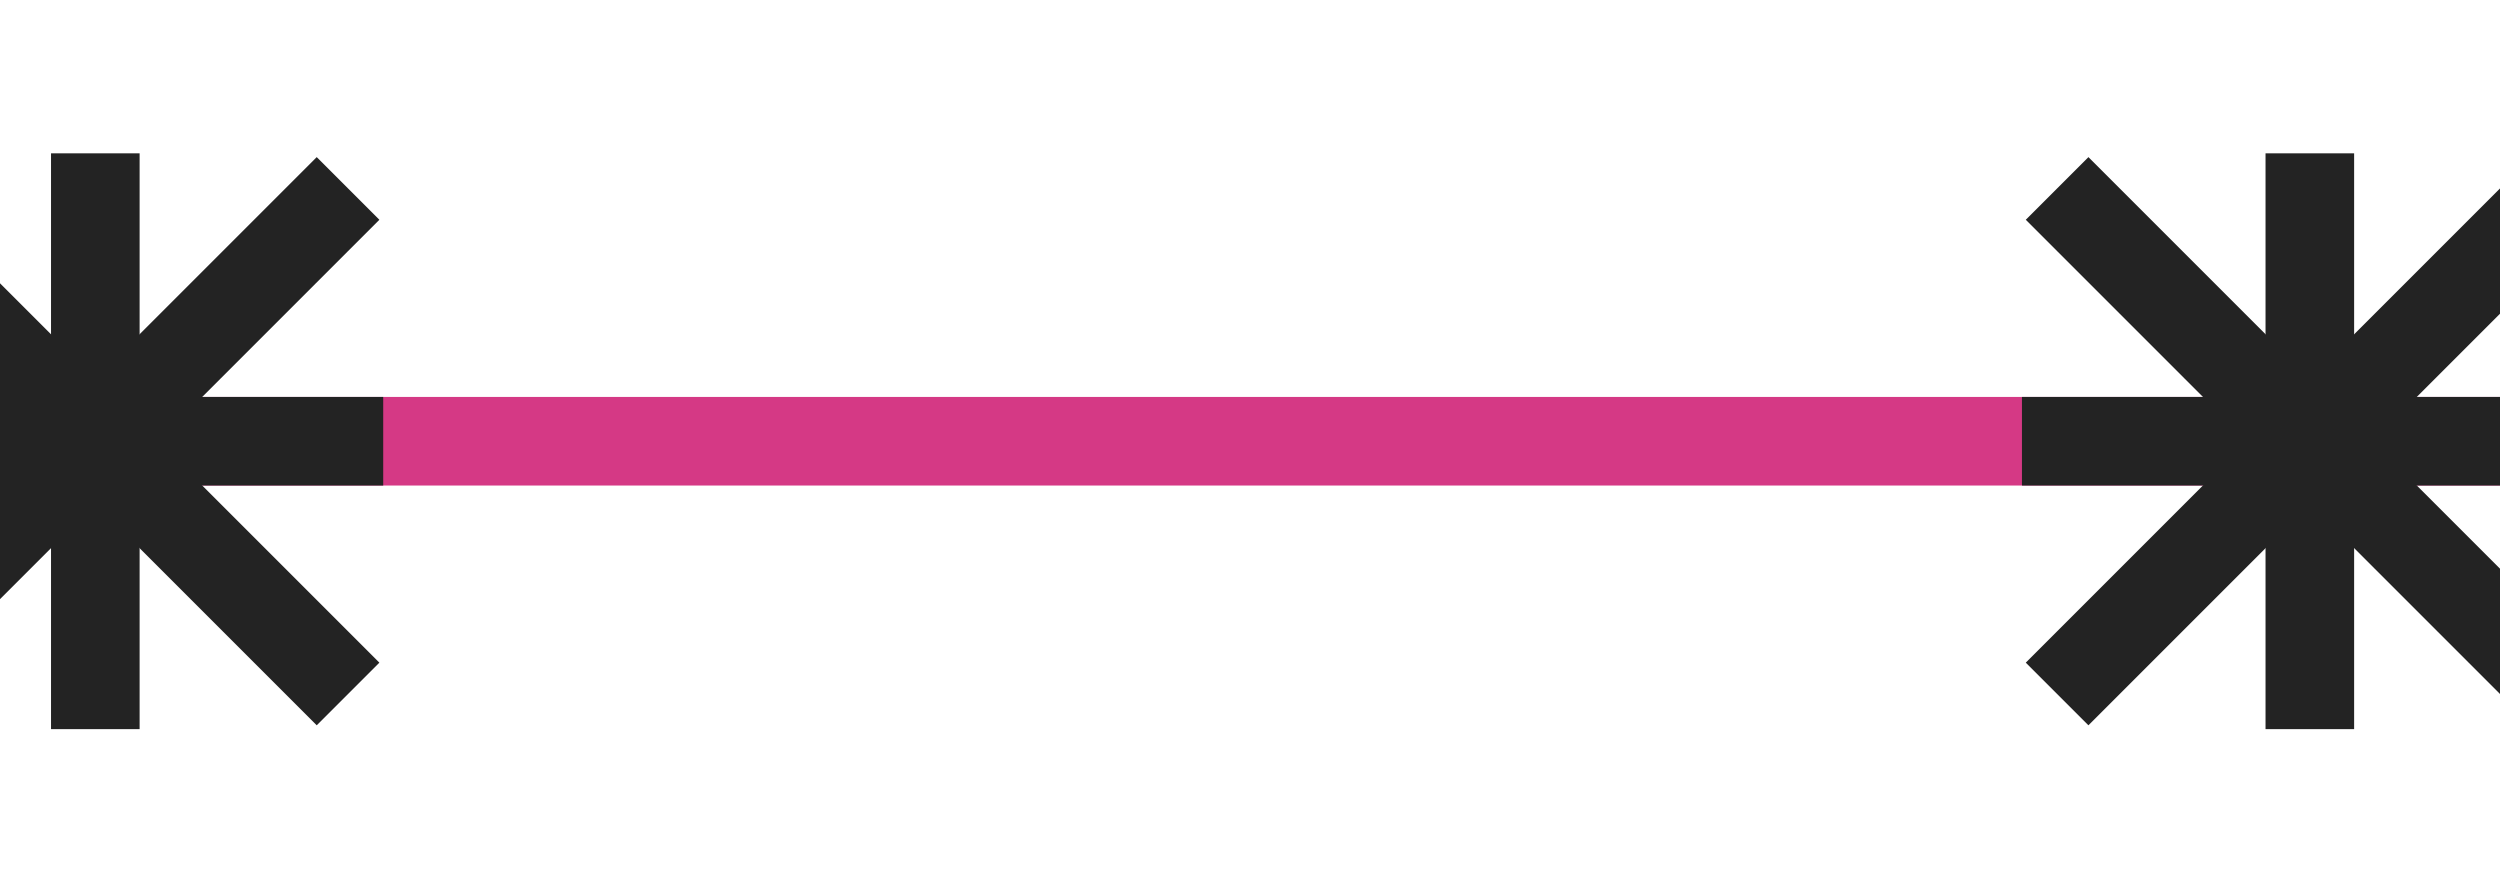
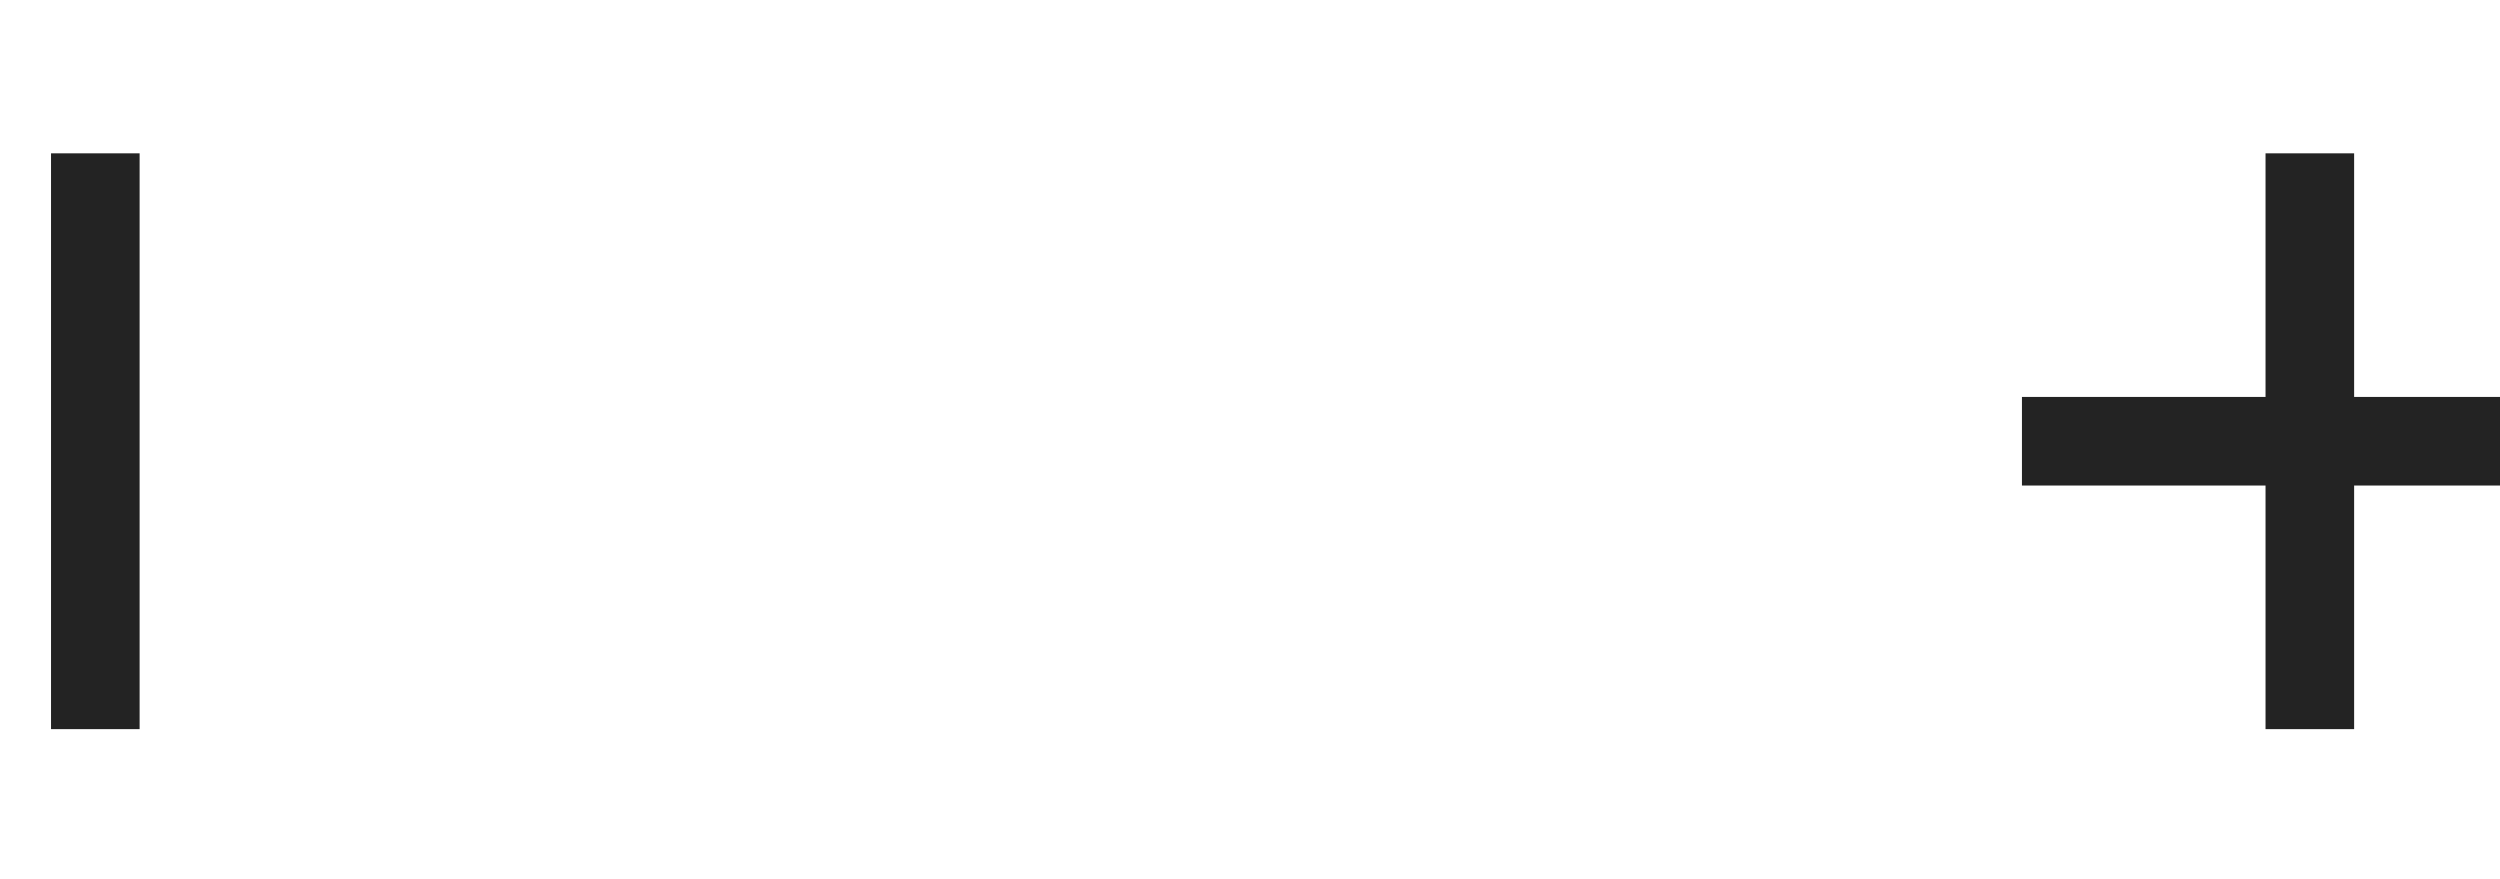
<svg xmlns="http://www.w3.org/2000/svg" xmlns:ns1="http://sodipodi.sourceforge.net/DTD/sodipodi-0.dtd" xmlns:ns2="http://www.inkscape.org/namespaces/inkscape" width="42.667" height="15" viewBox="0 0 32 11.25" version="1.2" id="svg26" ns1:docname="LINE_KLB_TR_XX.svg" ns2:version="0.92.2 (5c3e80d, 2017-08-06)">
  <ns1:namedview pagecolor="#ffffff" bordercolor="#666666" borderopacity="1" objecttolerance="10" gridtolerance="10" guidetolerance="10" ns2:pageopacity="0" ns2:pageshadow="2" ns2:window-width="798" ns2:window-height="480" id="namedview28" showgrid="false" units="px" ns2:zoom="5.5312444" ns2:cx="19.254257" ns2:cy="21.333355" ns2:window-x="2418" ns2:window-y="314" ns2:window-maximized="0" ns2:current-layer="svg26" />
  <title id="title2">Qt SVG Document</title>
  <desc id="desc4">Generated with Qt</desc>
  <defs id="defs6" />
  <g id="g24" style="fill:none;fill-rule:evenodd;stroke:#000000;stroke-width:1;stroke-linecap:square;stroke-linejoin:bevel" transform="translate(1.22,-10.852)">
    <g font-size="8.25" font-weight="400" font-style="normal" id="g10" style="font-style:normal;font-weight:400;font-size:8.25px;font-family:'MS Shell Dlg 2';fill:none;stroke:#d53985;stroke-width:1.134;stroke-linecap:round;stroke-linejoin:round;stroke-opacity:1">
-       <path d="M 0,16.5 H 32" id="path8" ns2:connector-curvature="0" style="vector-effect:none;fill-rule:evenodd" />
-     </g>
+       </g>
    <g font-size="8.25" font-weight="400" font-style="normal" id="g20" style="font-style:normal;font-weight:400;font-size:8.25px;font-family:'MS Shell Dlg 2';fill:none;stroke:#232323;stroke-width:1.134;stroke-linecap:square;stroke-linejoin:bevel;stroke-opacity:1">
-       <path d="m -2.835,13.665 5.669,5.669 m 0,-5.669 -5.669,5.669" id="path12" ns2:connector-curvature="0" style="vector-effect:none;fill-rule:evenodd" />
-       <path d="M -3.118,16.5 H 3.118 M 0,13.382 v 6.236" id="path14" ns2:connector-curvature="0" style="vector-effect:none;fill-rule:evenodd" />
-       <path d="m 25.512,13.665 5.669,5.669 m 0,-5.669 -5.669,5.669" id="path16" ns2:connector-curvature="0" style="vector-effect:none;fill-rule:evenodd" />
+       <path d="M -3.118,16.5 M 0,13.382 v 6.236" id="path14" ns2:connector-curvature="0" style="vector-effect:none;fill-rule:evenodd" />
      <path d="m 25.228,16.5 h 6.236 m -3.118,-3.118 v 6.236" id="path18" ns2:connector-curvature="0" style="vector-effect:none;fill-rule:evenodd" />
    </g>
    <g font-size="8.25" font-weight="400" font-style="normal" id="g22" style="font-style:normal;font-weight:400;font-size:8.25px;font-family:'MS Shell Dlg 2';fill:none;stroke:#d53985;stroke-width:1.134;stroke-linecap:round;stroke-linejoin:round;stroke-opacity:1" />
  </g>
</svg>